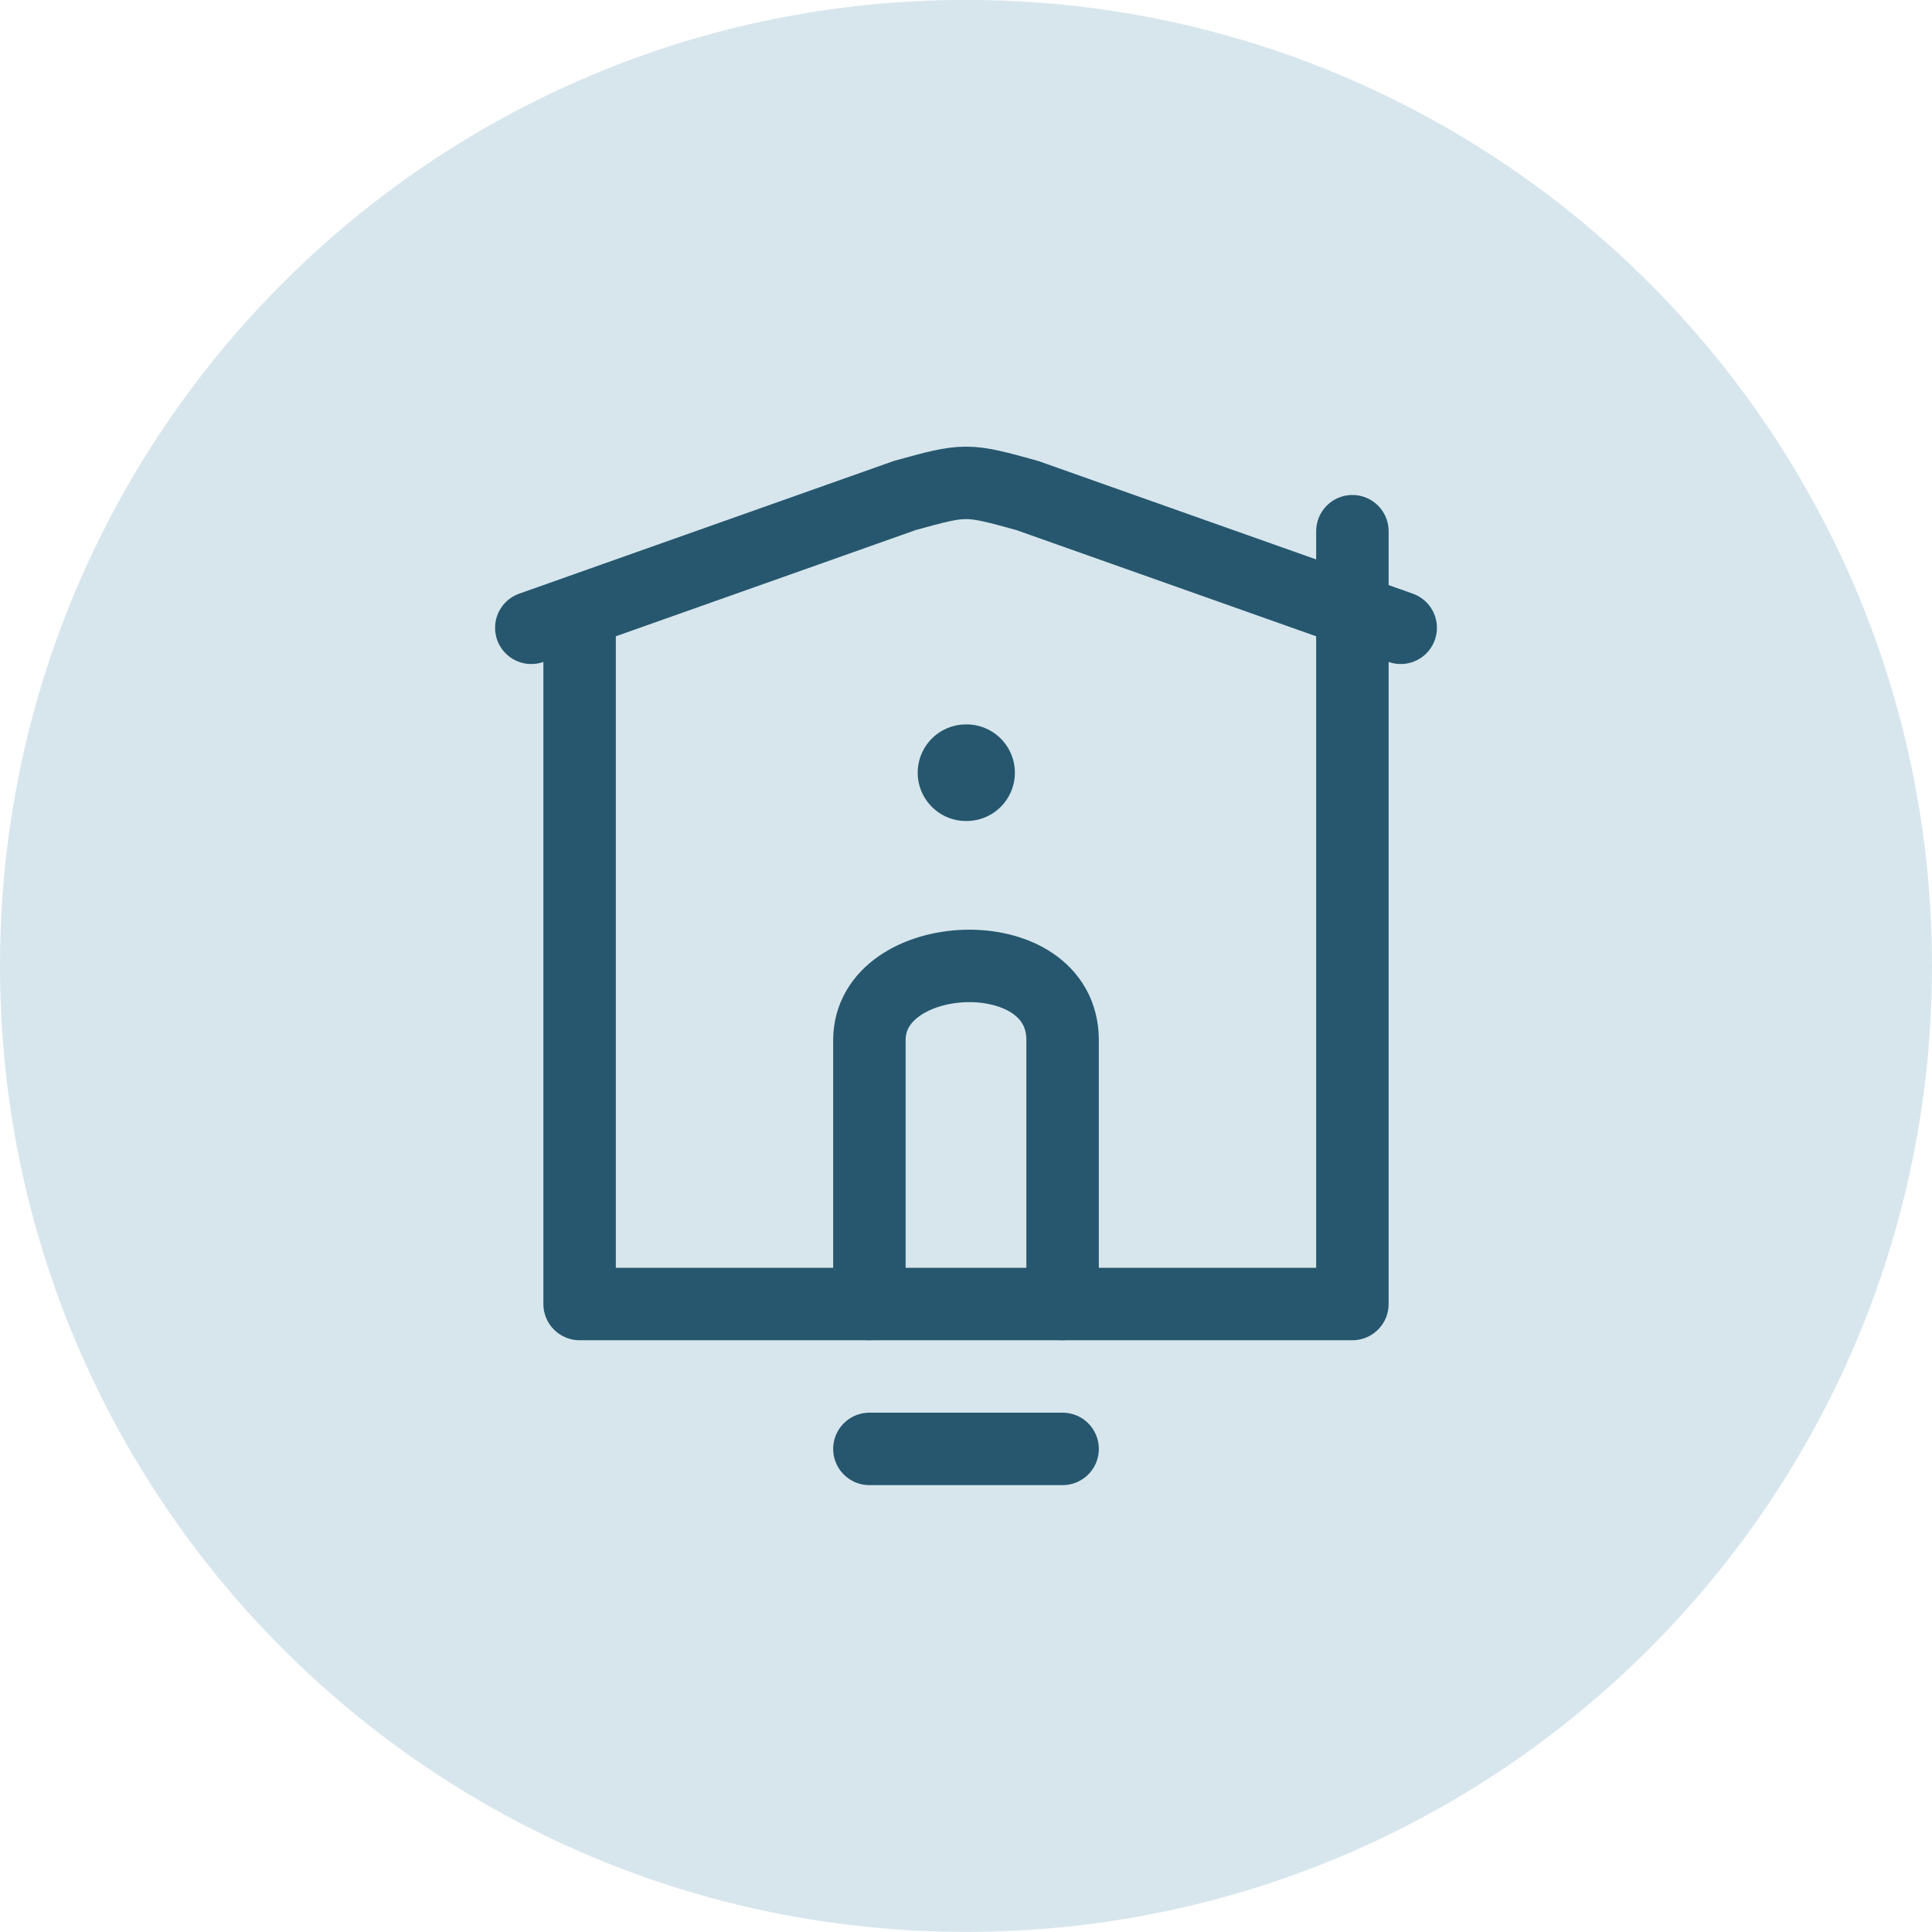
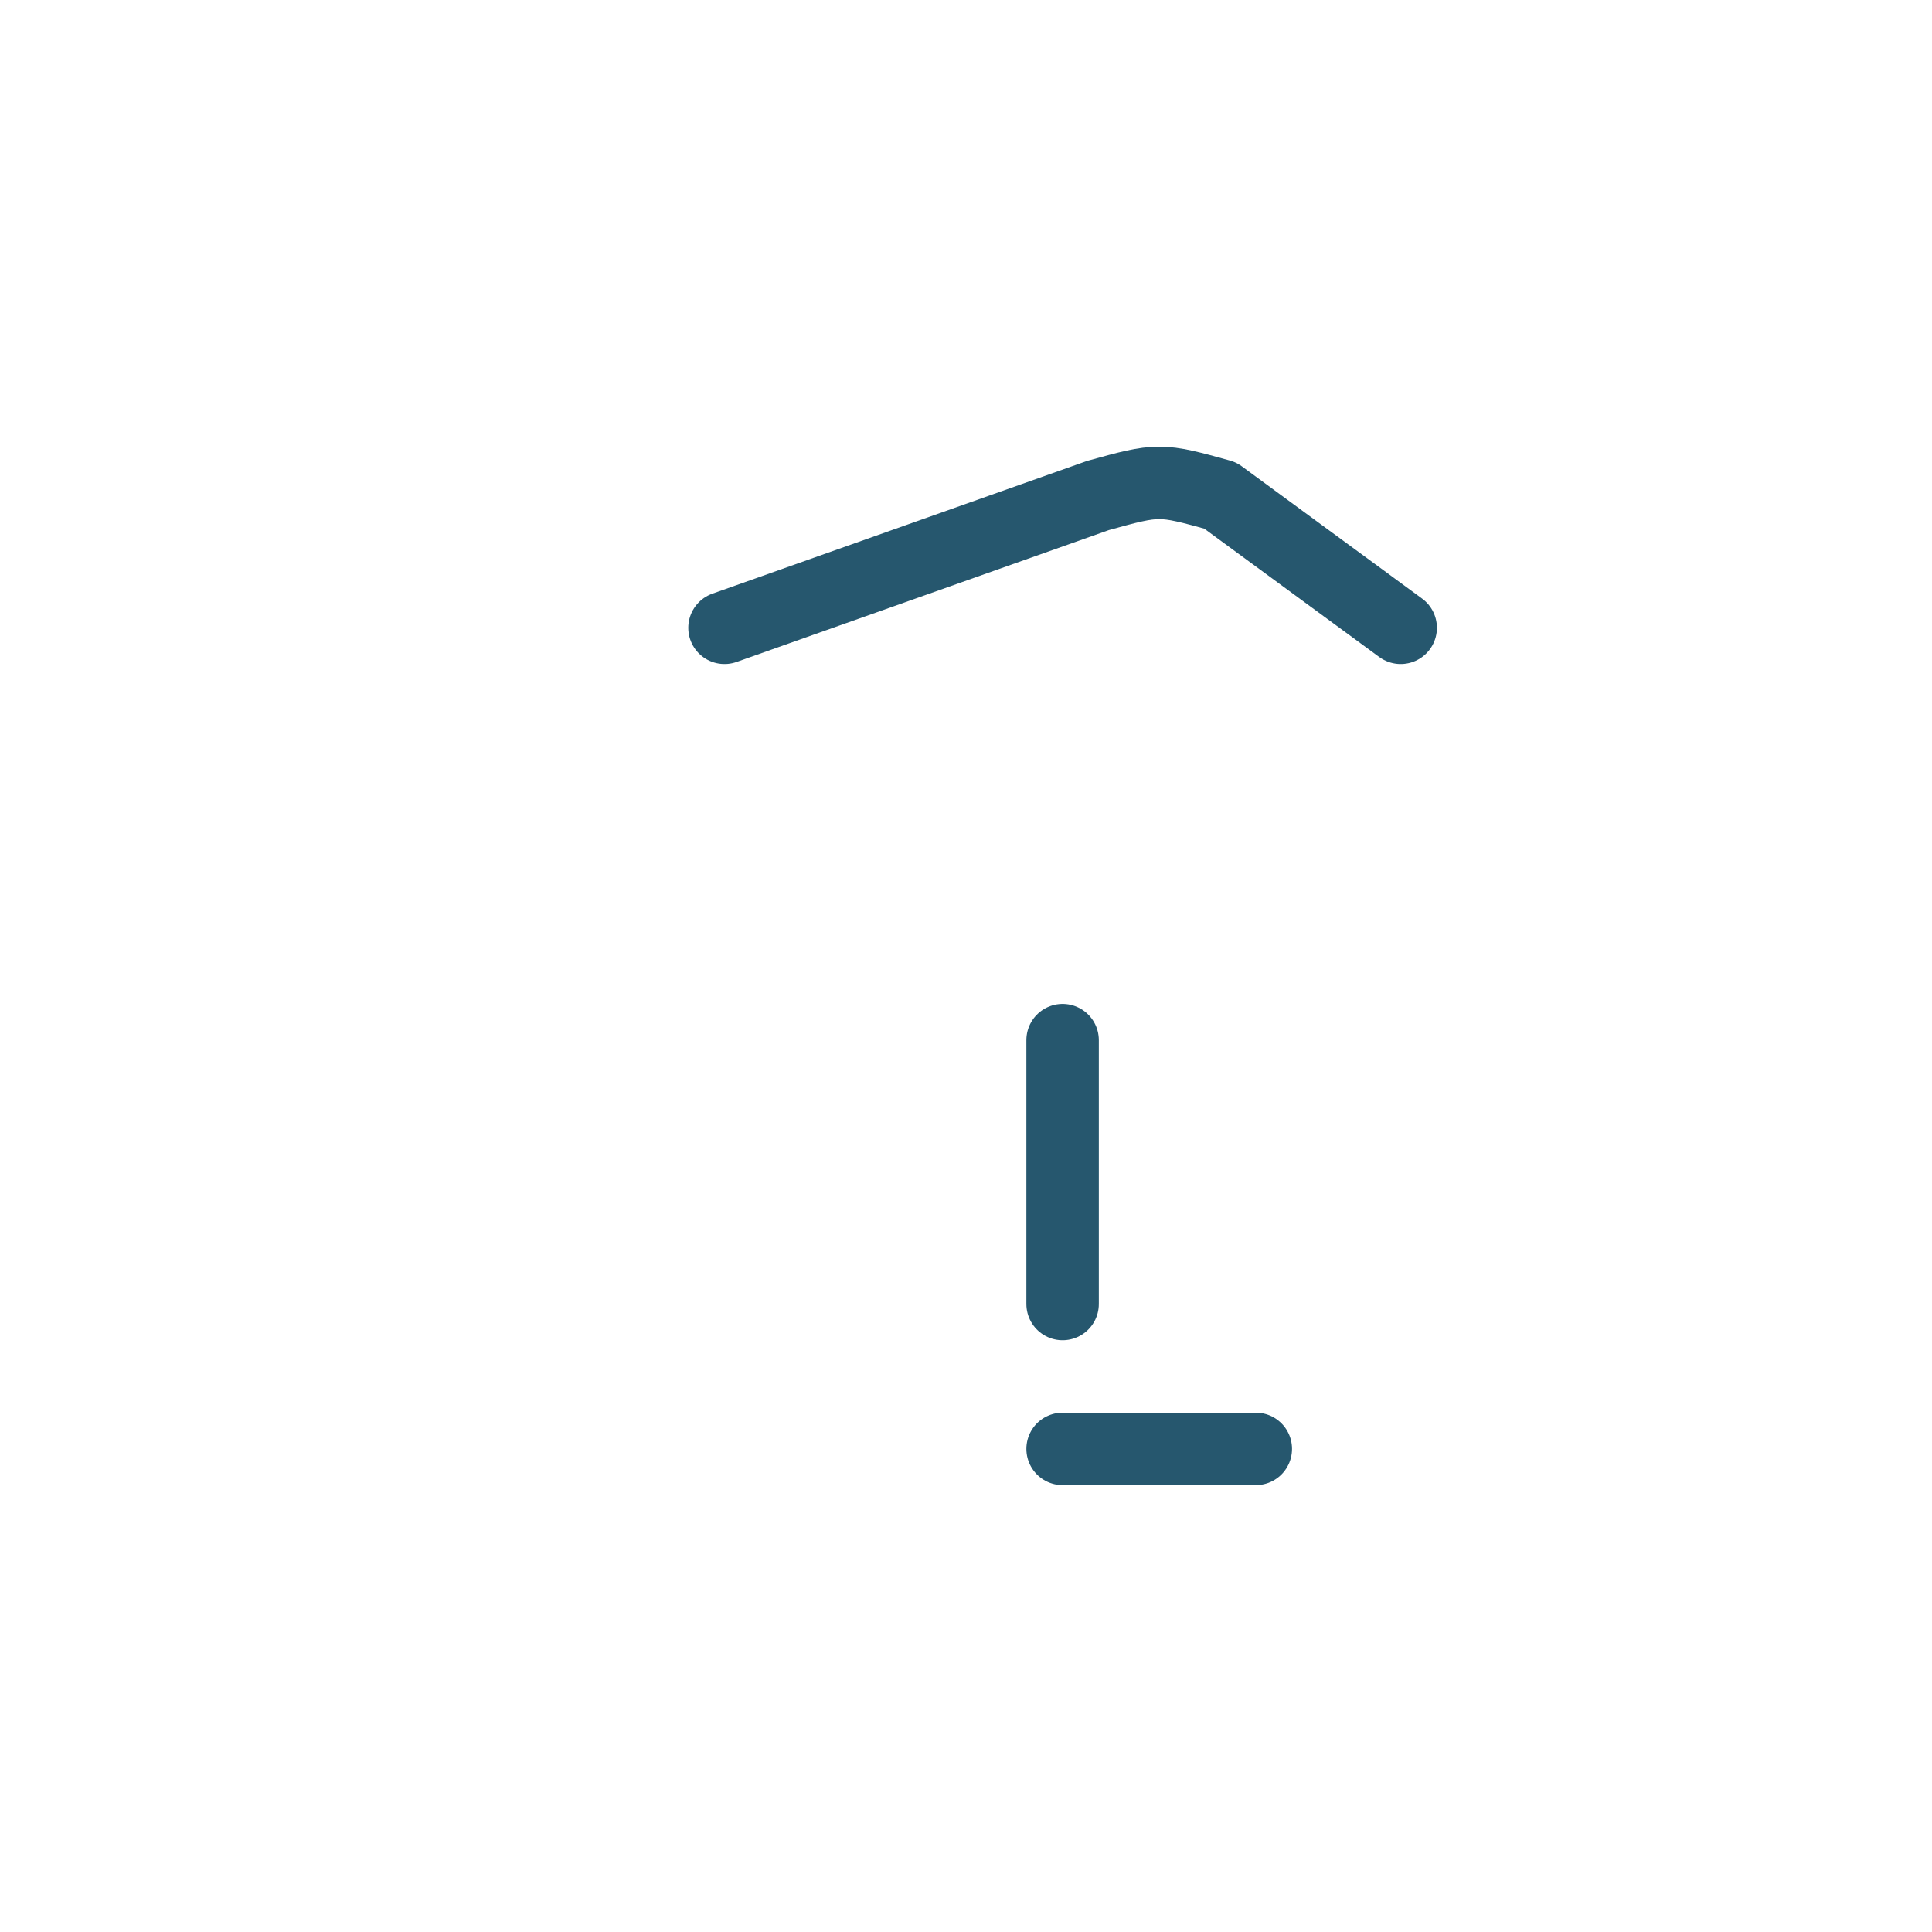
<svg xmlns="http://www.w3.org/2000/svg" width="40" height="40" viewBox="0 0 40 40" fill="none">
-   <path d="M0 19.998c0-11.046 8.954-20 20-20s20 8.954 20 20-8.954 20-20 20-20-8.954-20-20z" fill="#D7E6ED" />
-   <path d="M12 12.998v14h16v-16" stroke="#26576E" stroke-width="1.5" stroke-linecap="round" stroke-linejoin="round" />
-   <path d="M22 26.998v-5.463c0-2.143-4-1.953-4 0v5.463m4 3h-4m-7-17l7.735-2.74c1.254-.347 1.276-.347 2.53 0L29 12.998" stroke="#26576E" stroke-width="1.5" stroke-linecap="round" stroke-linejoin="round" />
-   <path d="M20.012 15.998H20" stroke="#26576E" stroke-width="2" stroke-linecap="round" stroke-linejoin="round" />
+   <path d="M22 26.998v-5.463v5.463m4 3h-4m-7-17l7.735-2.74c1.254-.347 1.276-.347 2.53 0L29 12.998" stroke="#26576E" stroke-width="1.5" stroke-linecap="round" stroke-linejoin="round" />
</svg>